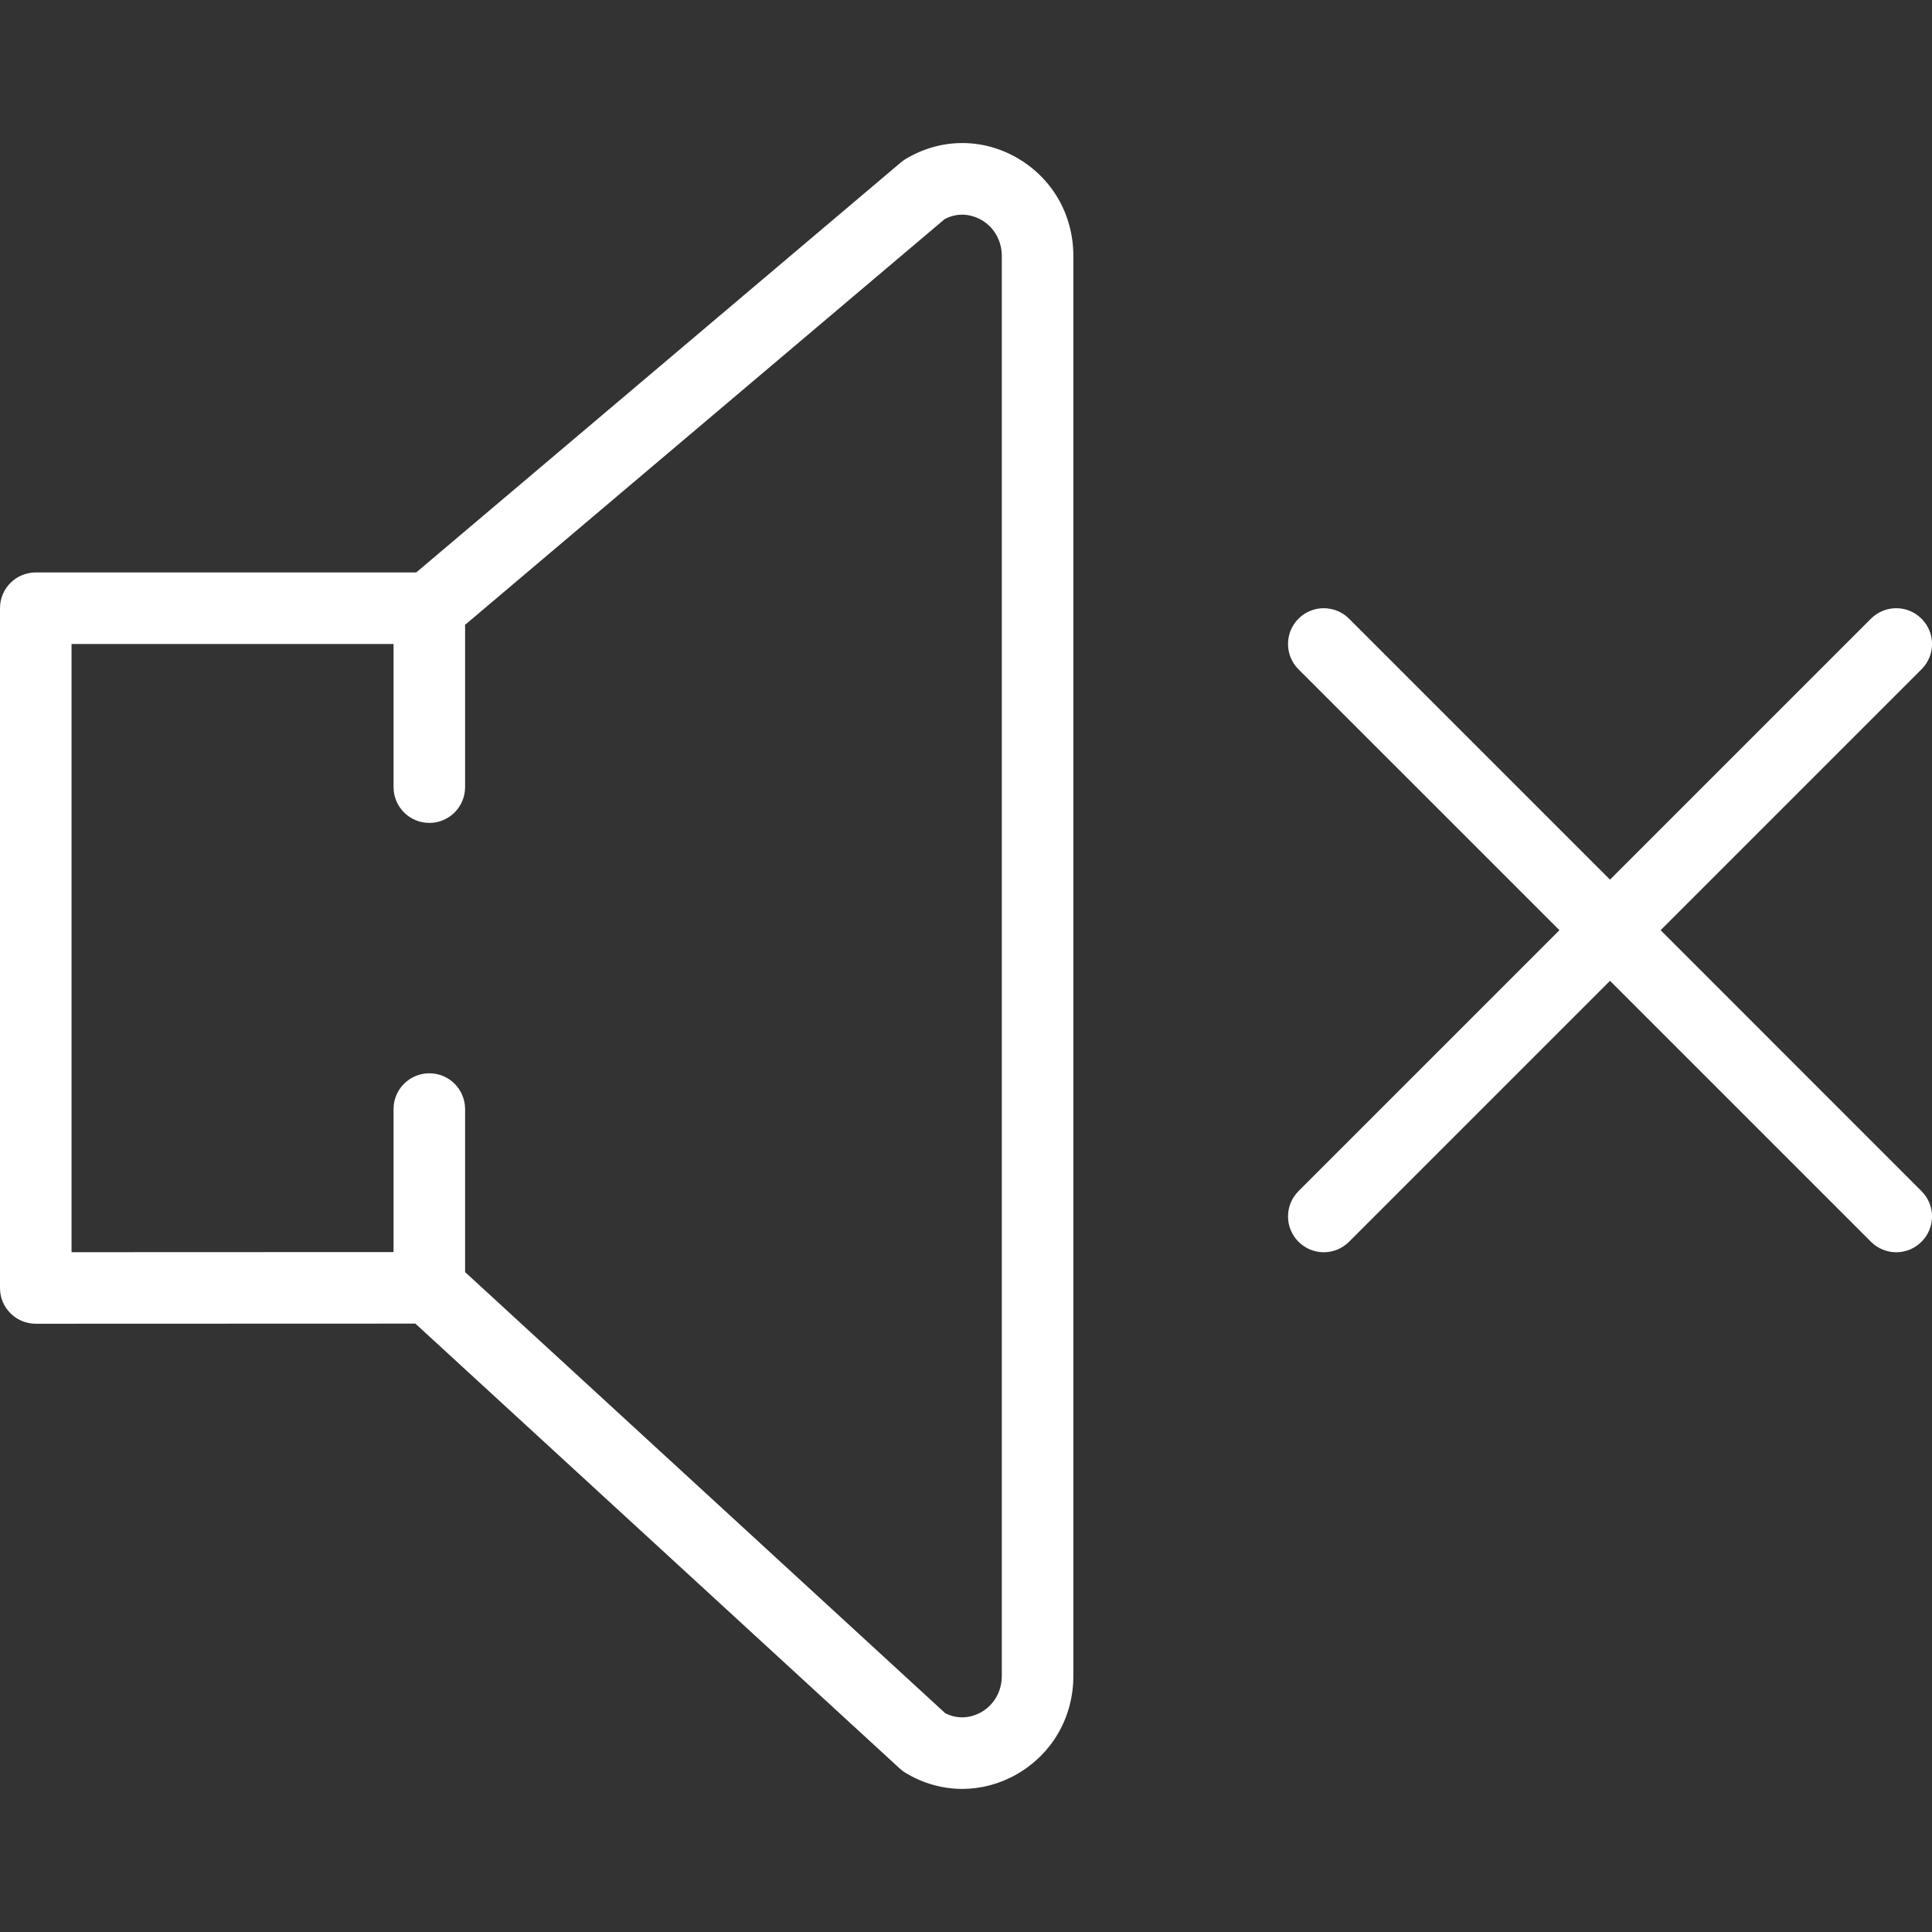
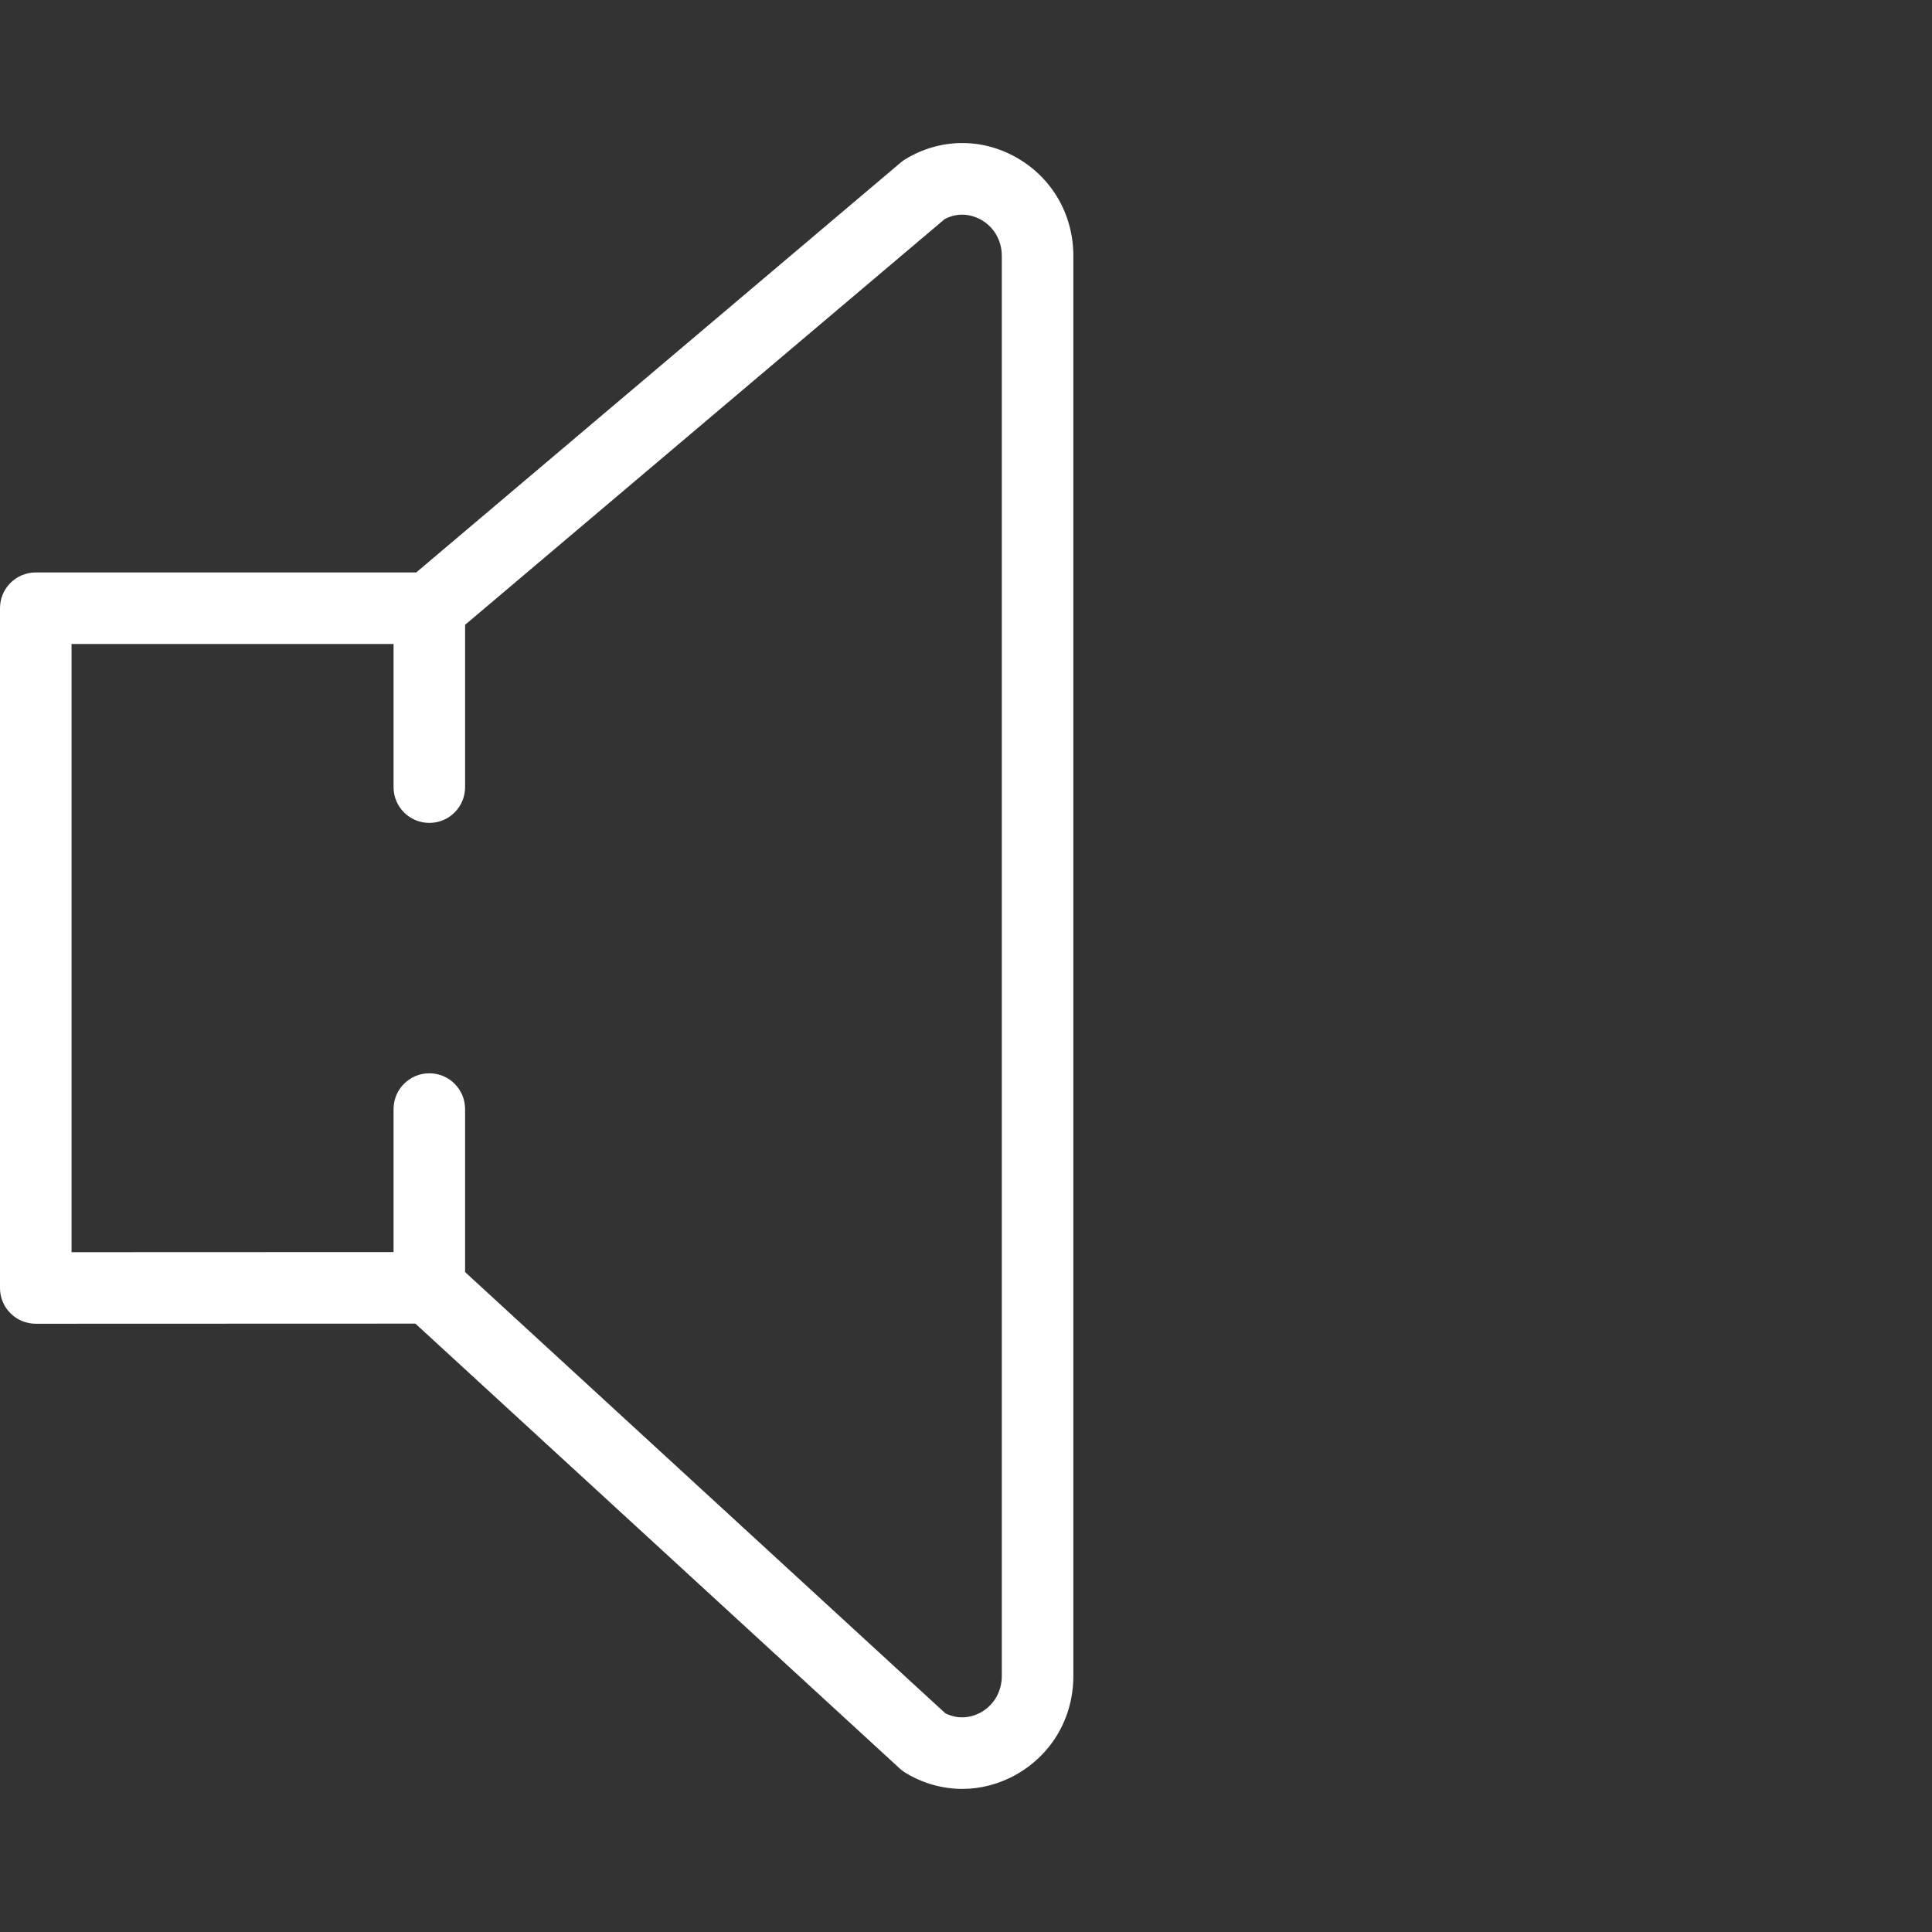
<svg xmlns="http://www.w3.org/2000/svg" width="30" height="30" viewBox="0 0 30 30" fill="none">
  <rect x="0" y="0" width="30" height="30" fill="#333333" stroke="none" />
  <g clip-path="url(#clip0)">
-     <path d="M25.786 14.444L29.837 10.393C30.055 10.176 30.055 9.824 29.837 9.607C29.62 9.39 29.269 9.39 29.052 9.607L25 13.659L20.948 9.607C20.731 9.39 20.38 9.39 20.163 9.607C19.946 9.824 19.946 10.176 20.163 10.393L24.215 14.444L20.163 18.496C19.946 18.713 19.946 19.064 20.163 19.282C20.271 19.39 20.413 19.445 20.556 19.445C20.698 19.445 20.84 19.39 20.948 19.282L25 15.23L29.052 19.282C29.16 19.39 29.302 19.445 29.445 19.445C29.587 19.445 29.729 19.39 29.837 19.282C30.055 19.064 30.055 18.713 29.837 18.496L25.786 14.444Z" fill="white" />
    <path d="M15.78 2.444C15.238 2.138 14.596 2.148 14.063 2.469C14.038 2.484 14.013 2.502 13.991 2.52L6.463 8.889H0.556C0.248 8.889 0 9.137 0 9.444V20C0 20.148 0.058 20.289 0.163 20.393C0.267 20.497 0.408 20.555 0.556 20.555L6.45 20.553L13.974 27.464C14.002 27.489 14.032 27.512 14.063 27.53C14.337 27.695 14.639 27.778 14.942 27.778C15.229 27.778 15.516 27.704 15.78 27.555C16.335 27.241 16.667 26.669 16.667 26.024V3.975C16.667 3.33 16.335 2.758 15.78 2.444ZM15.556 26.024C15.556 26.264 15.435 26.474 15.234 26.588C15.148 26.637 14.929 26.73 14.678 26.603L7.222 19.753V17.222C7.222 16.915 6.974 16.666 6.667 16.666C6.359 16.666 6.111 16.915 6.111 17.222V19.442L1.111 19.444V10H6.111V12.222C6.111 12.529 6.359 12.778 6.667 12.778C6.974 12.778 7.222 12.529 7.222 12.222V9.702L14.669 3.402C14.925 3.268 15.147 3.363 15.234 3.412C15.435 3.526 15.556 3.736 15.556 3.975V26.024Z" fill="white" />
  </g>
  <defs>
    <clipPath id="clip0">
      <rect width="30" height="30" fill="white" />
    </clipPath>
  </defs>
</svg>